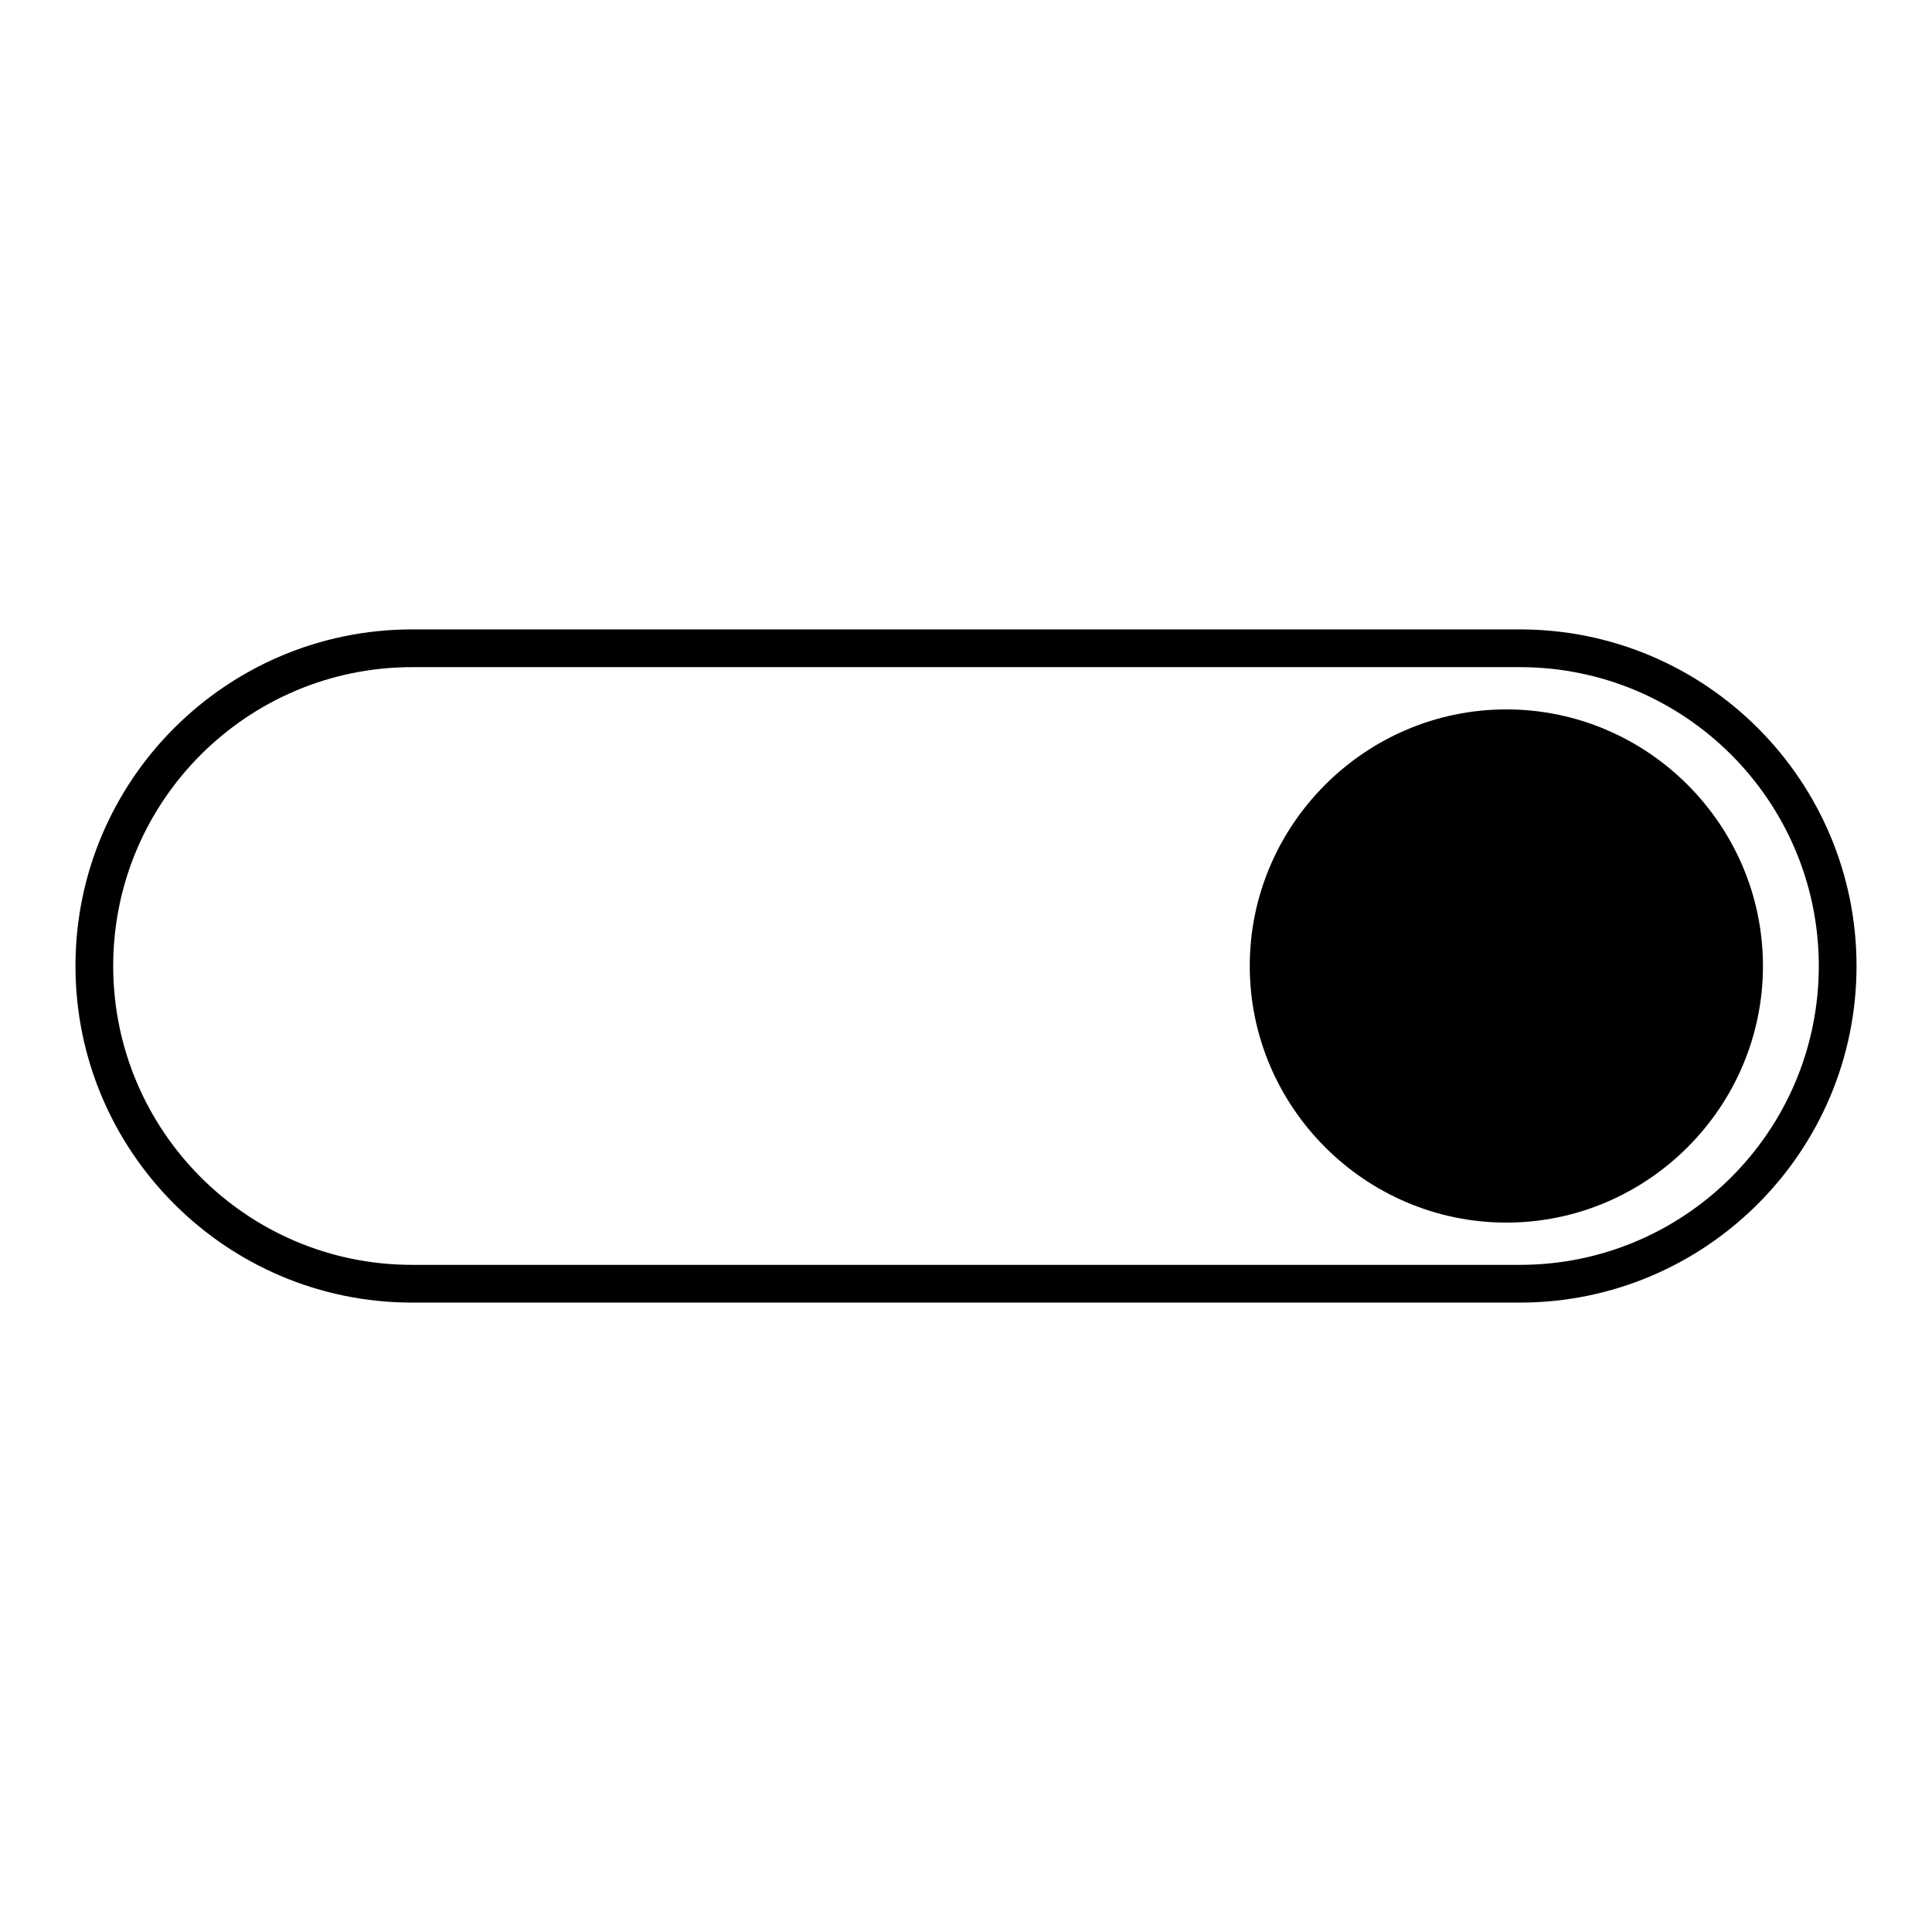
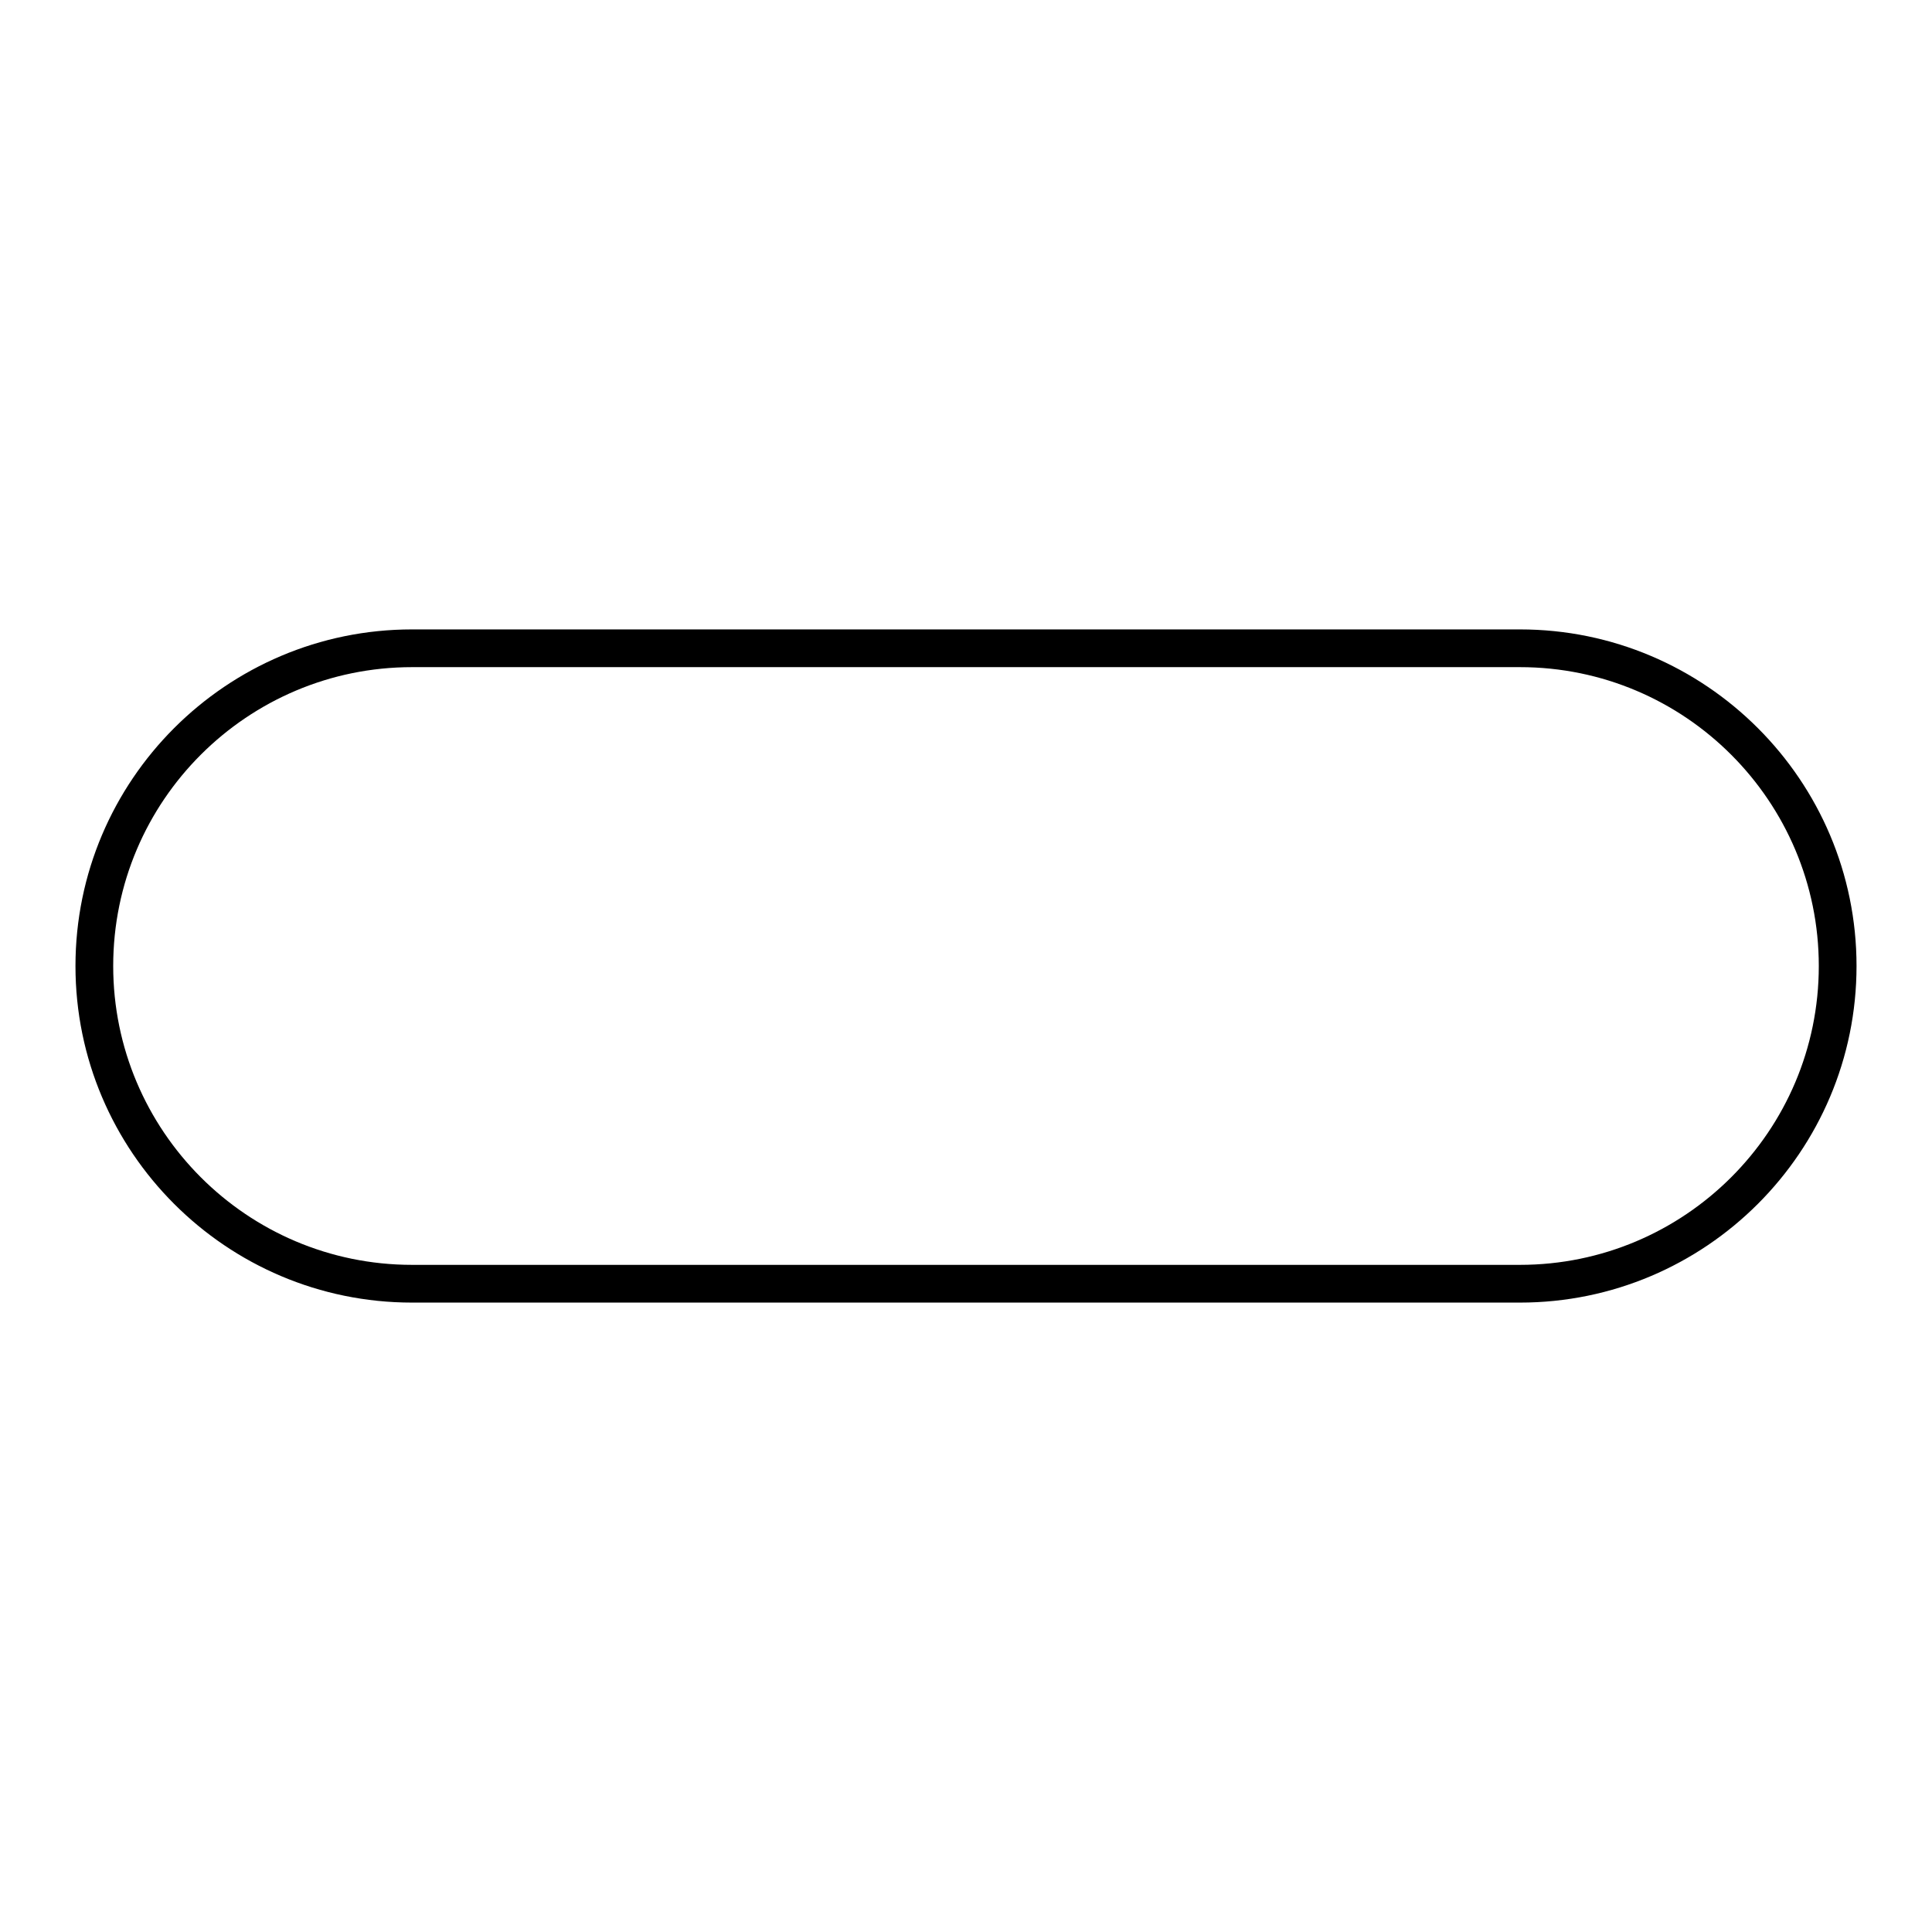
<svg xmlns="http://www.w3.org/2000/svg" version="1.1" x="0px" y="0px" viewBox="0 0 256 256" enable-background="new 0 0 256 256" xml:space="preserve">
  <g>
    <g>
      <path fill="#000000" d="M201.4,172.6H54.6C30,172.6,10,152.6,10,128s20-44.6,44.6-44.6h146.8c24.6,0,44.6,20,44.6,44.6S226,172.6,201.4,172.6z M54.6,88.4c-21.8,0-39.6,17.7-39.6,39.6c0,21.8,17.7,39.6,39.6,39.6h146.8c21.8,0,39.6-17.7,39.6-39.6c0-21.8-17.7-39.6-39.6-39.6H54.6z" />
-       <path fill="#000000" d="M199.6,162c18.7,0,34-15.3,34-34c0-18.7-15.3-34-34-34c-18.7,0-34,15.3-34,34C165.6,146.7,180.9,162,199.6,162z" />
    </g>
  </g>
</svg>